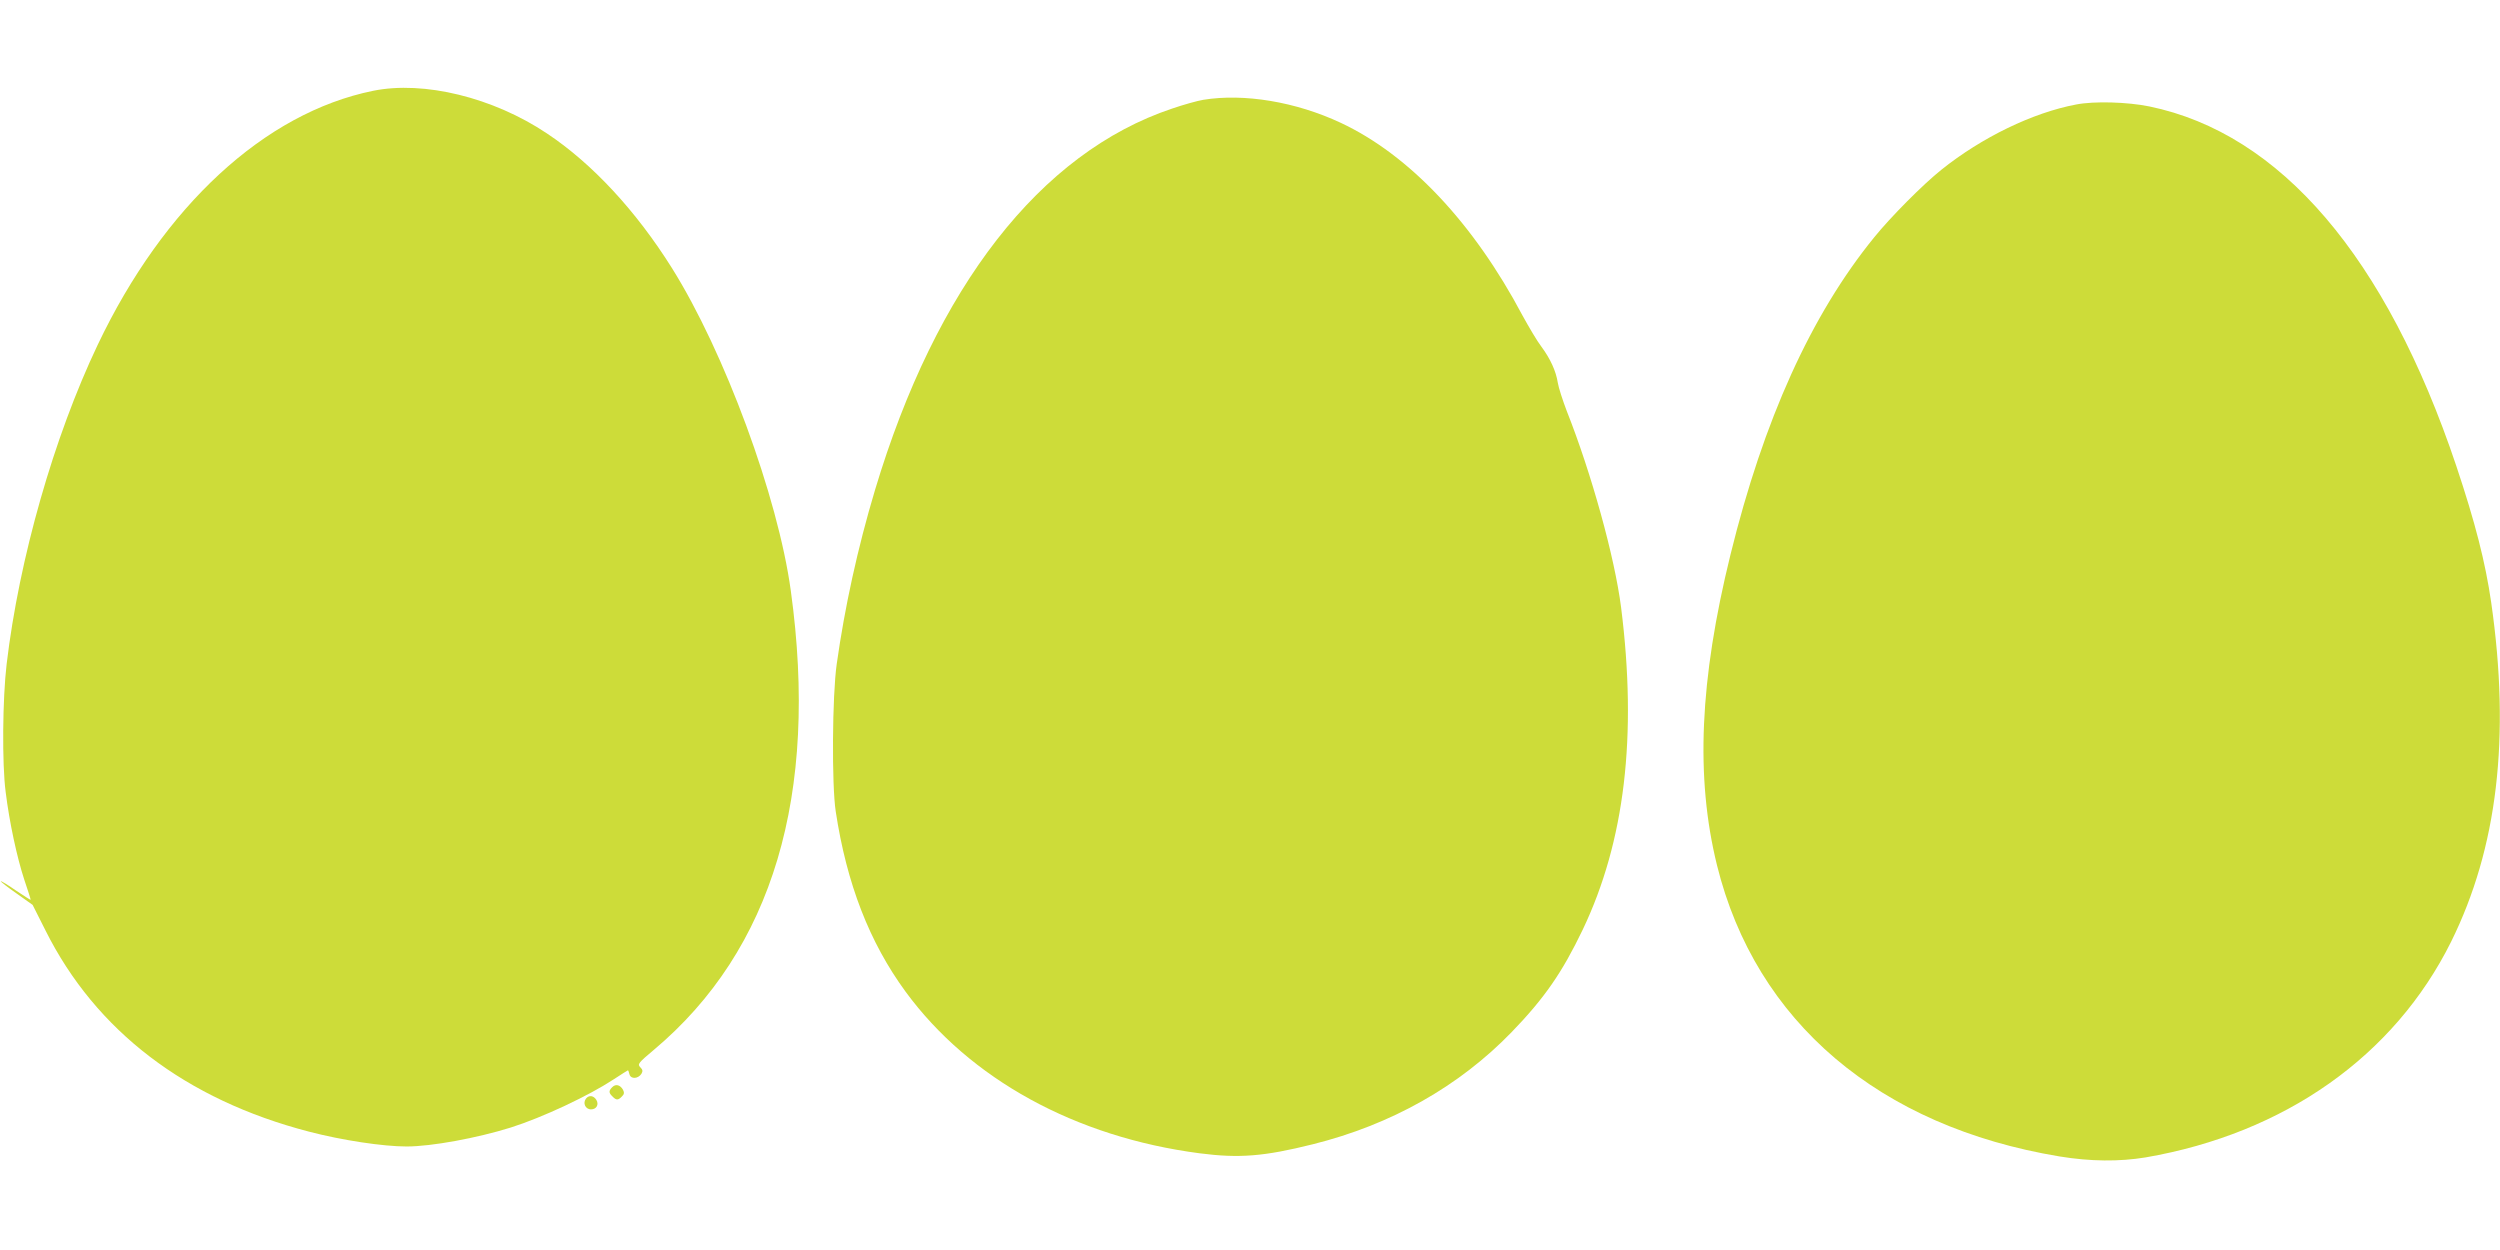
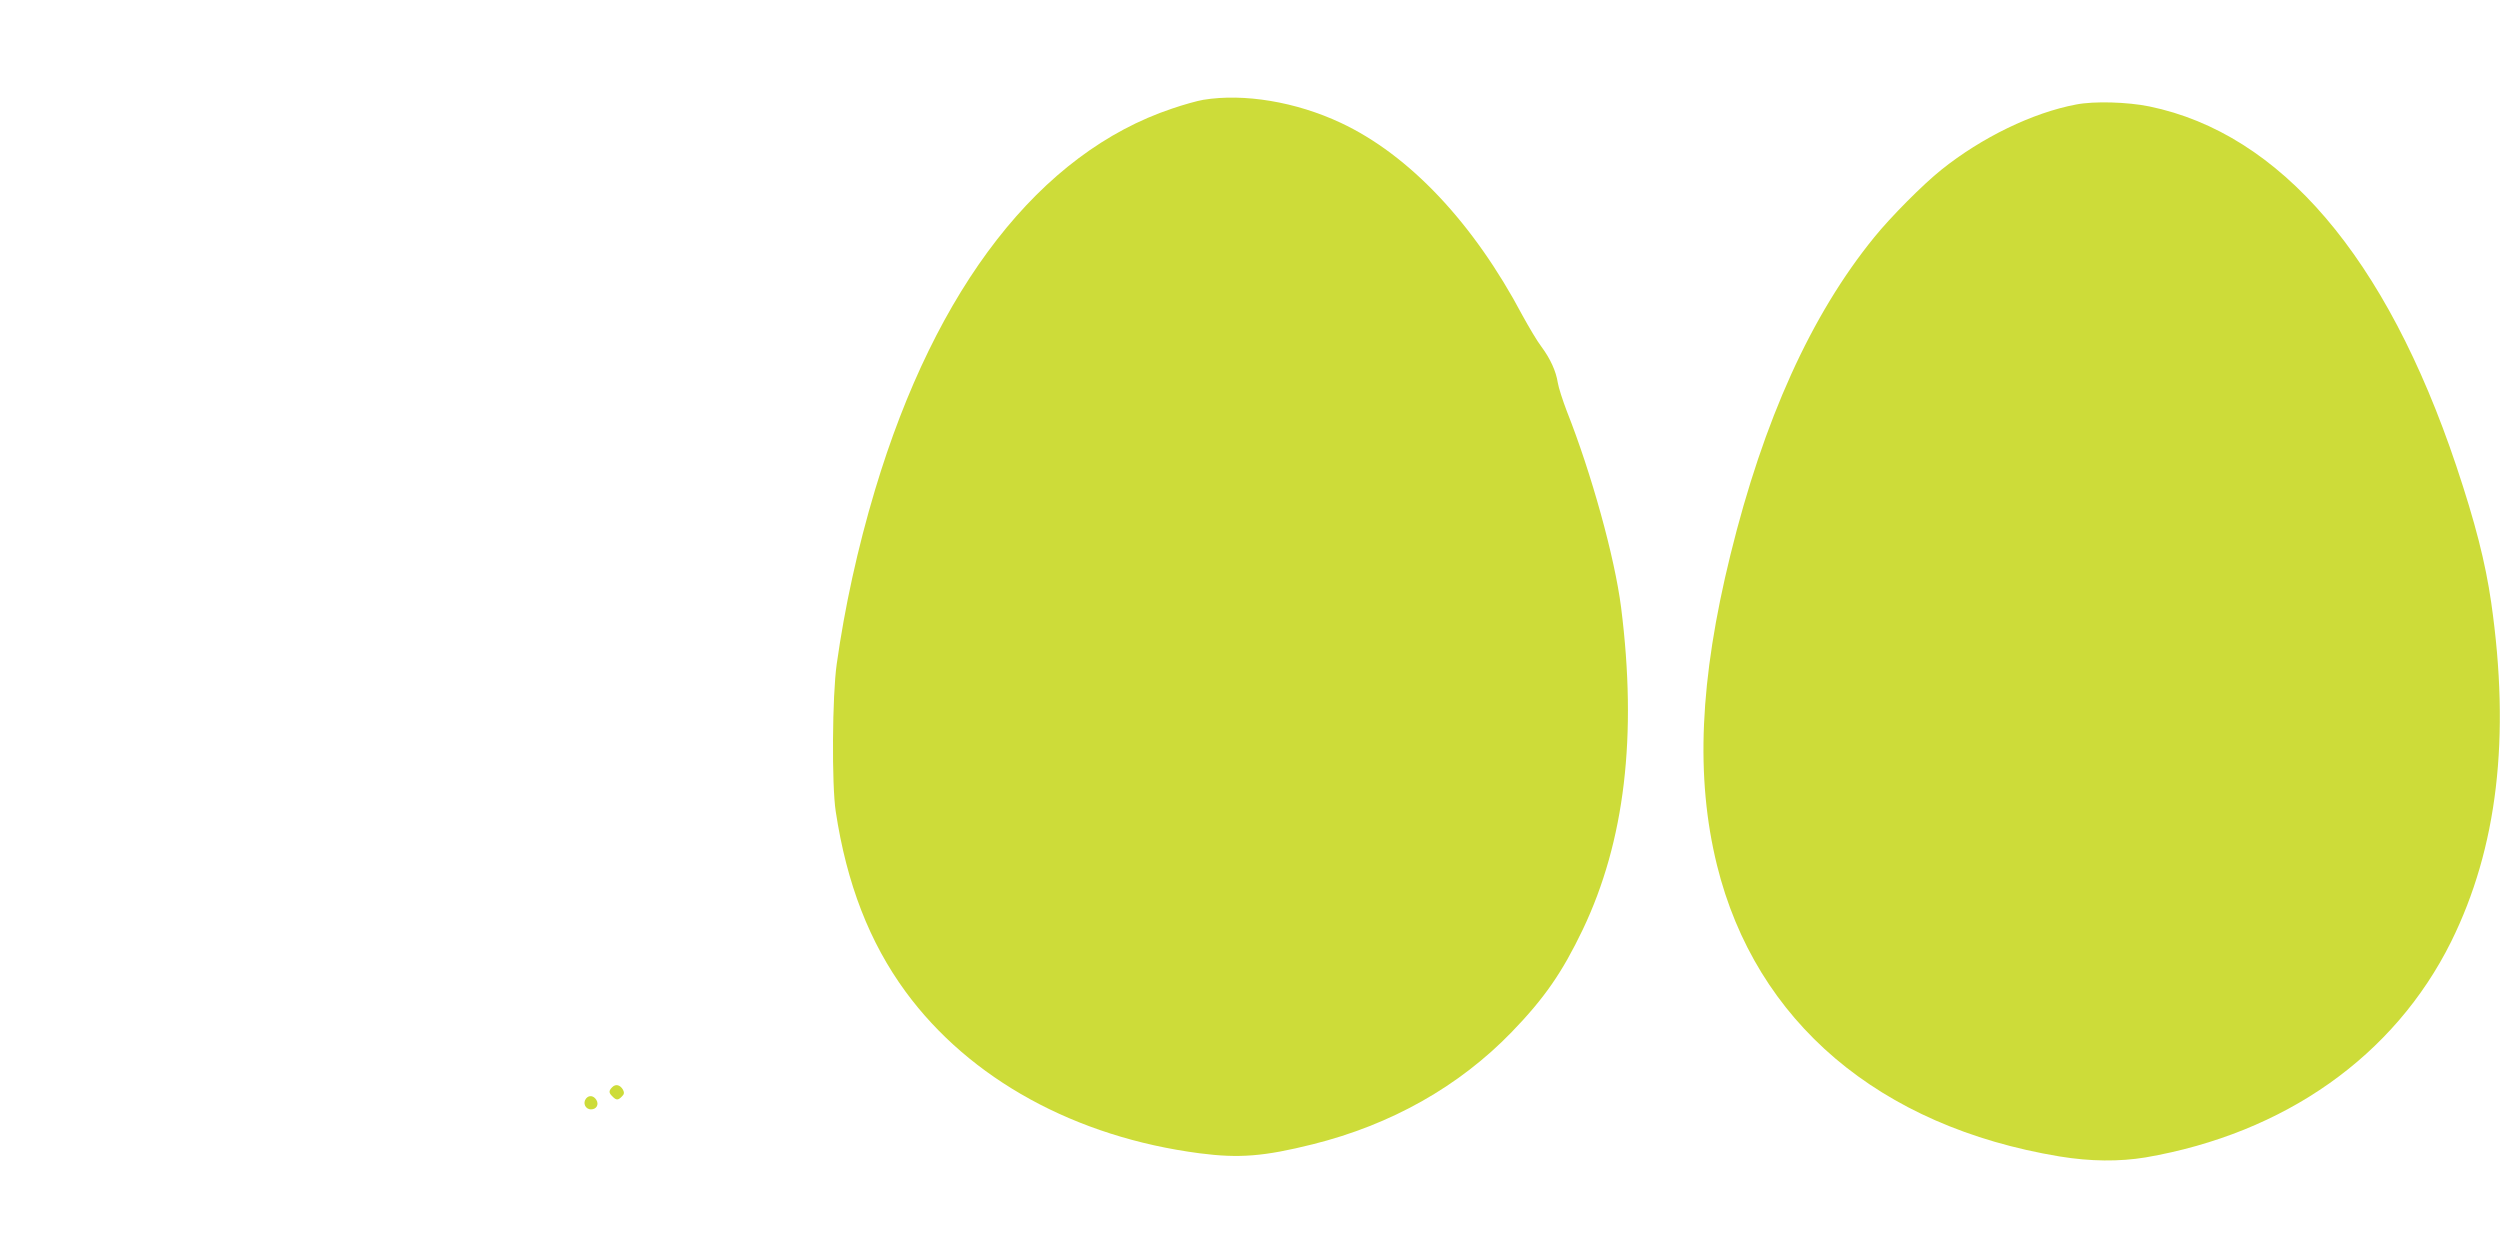
<svg xmlns="http://www.w3.org/2000/svg" version="1.0" width="1280pt" height="640pt" viewBox="0 0 1280 640" preserveAspectRatio="xMidYMid meet">
  <g transform="translate(0,640) scale(0.1,-0.1)" fill="#cddc39" stroke="none">
-     <path d="M1910 5935 c-555 -113 -1072 -590 -1410 -1301 -224 -471 -402 -1094 -466 -1634 -21 -176 -24 -512 -5 -655 19 -155 58 -335 95 -448 19 -56 34 -103 33 -104 -2 -1 -35 21 -76 48 -40 28 -75 49 -77 47 -1 -2 34 -30 80 -62 l83 -59 66 -131 c257 -514 718 -866 1349 -1030 168 -44 379 -76 500 -76 127 0 360 43 533 97 164 52 398 162 529 248 38 25 70 45 71 45 2 0 5 -9 8 -21 7 -25 44 -23 61 3 8 14 7 21 -6 34 -15 15 -10 22 70 89 608 511 845 1305 701 2350 -66 482 -339 1222 -609 1653 -184 293 -408 535 -640 689 -275 184 -630 271 -890 218z" />
    <path d="M6161 5889 c-30 -5 -102 -25 -160 -45 -675 -226 -1209 -912 -1521 -1953 -89 -297 -155 -600 -196 -891 -23 -161 -26 -619 -5 -755 56 -369 172 -669 358 -923 328 -447 869 -744 1506 -827 201 -26 329 -16 577 46 402 100 750 296 1020 575 168 174 258 304 364 525 215 451 279 991 196 1649 -33 258 -152 687 -278 1005 -21 55 -42 120 -46 145 -9 59 -38 123 -84 185 -21 27 -64 100 -97 160 -251 474 -580 822 -930 986 -230 108 -496 152 -704 118z" />
    <path d="M10630 5865 c-223 -42 -484 -169 -690 -334 -94 -75 -260 -242 -344 -346 -323 -397 -566 -934 -736 -1625 -158 -642 -180 -1140 -69 -1590 198 -801 830 -1338 1754 -1491 158 -26 306 -27 440 -5 713 123 1274 519 1565 1105 237 479 304 1046 205 1736 -30 207 -82 410 -179 700 -359 1069 -899 1701 -1571 1840 -112 23 -283 28 -375 10z" />
    <path d="M3135 834 c-19 -19 -19 -29 1 -48 19 -20 29 -20 48 0 12 11 13 20 6 34 -14 25 -37 32 -55 14z" />
    <path d="M3001 776 c-19 -23 -4 -56 25 -56 28 0 42 25 27 49 -14 22 -37 25 -52 7z" />
  </g>
</svg>